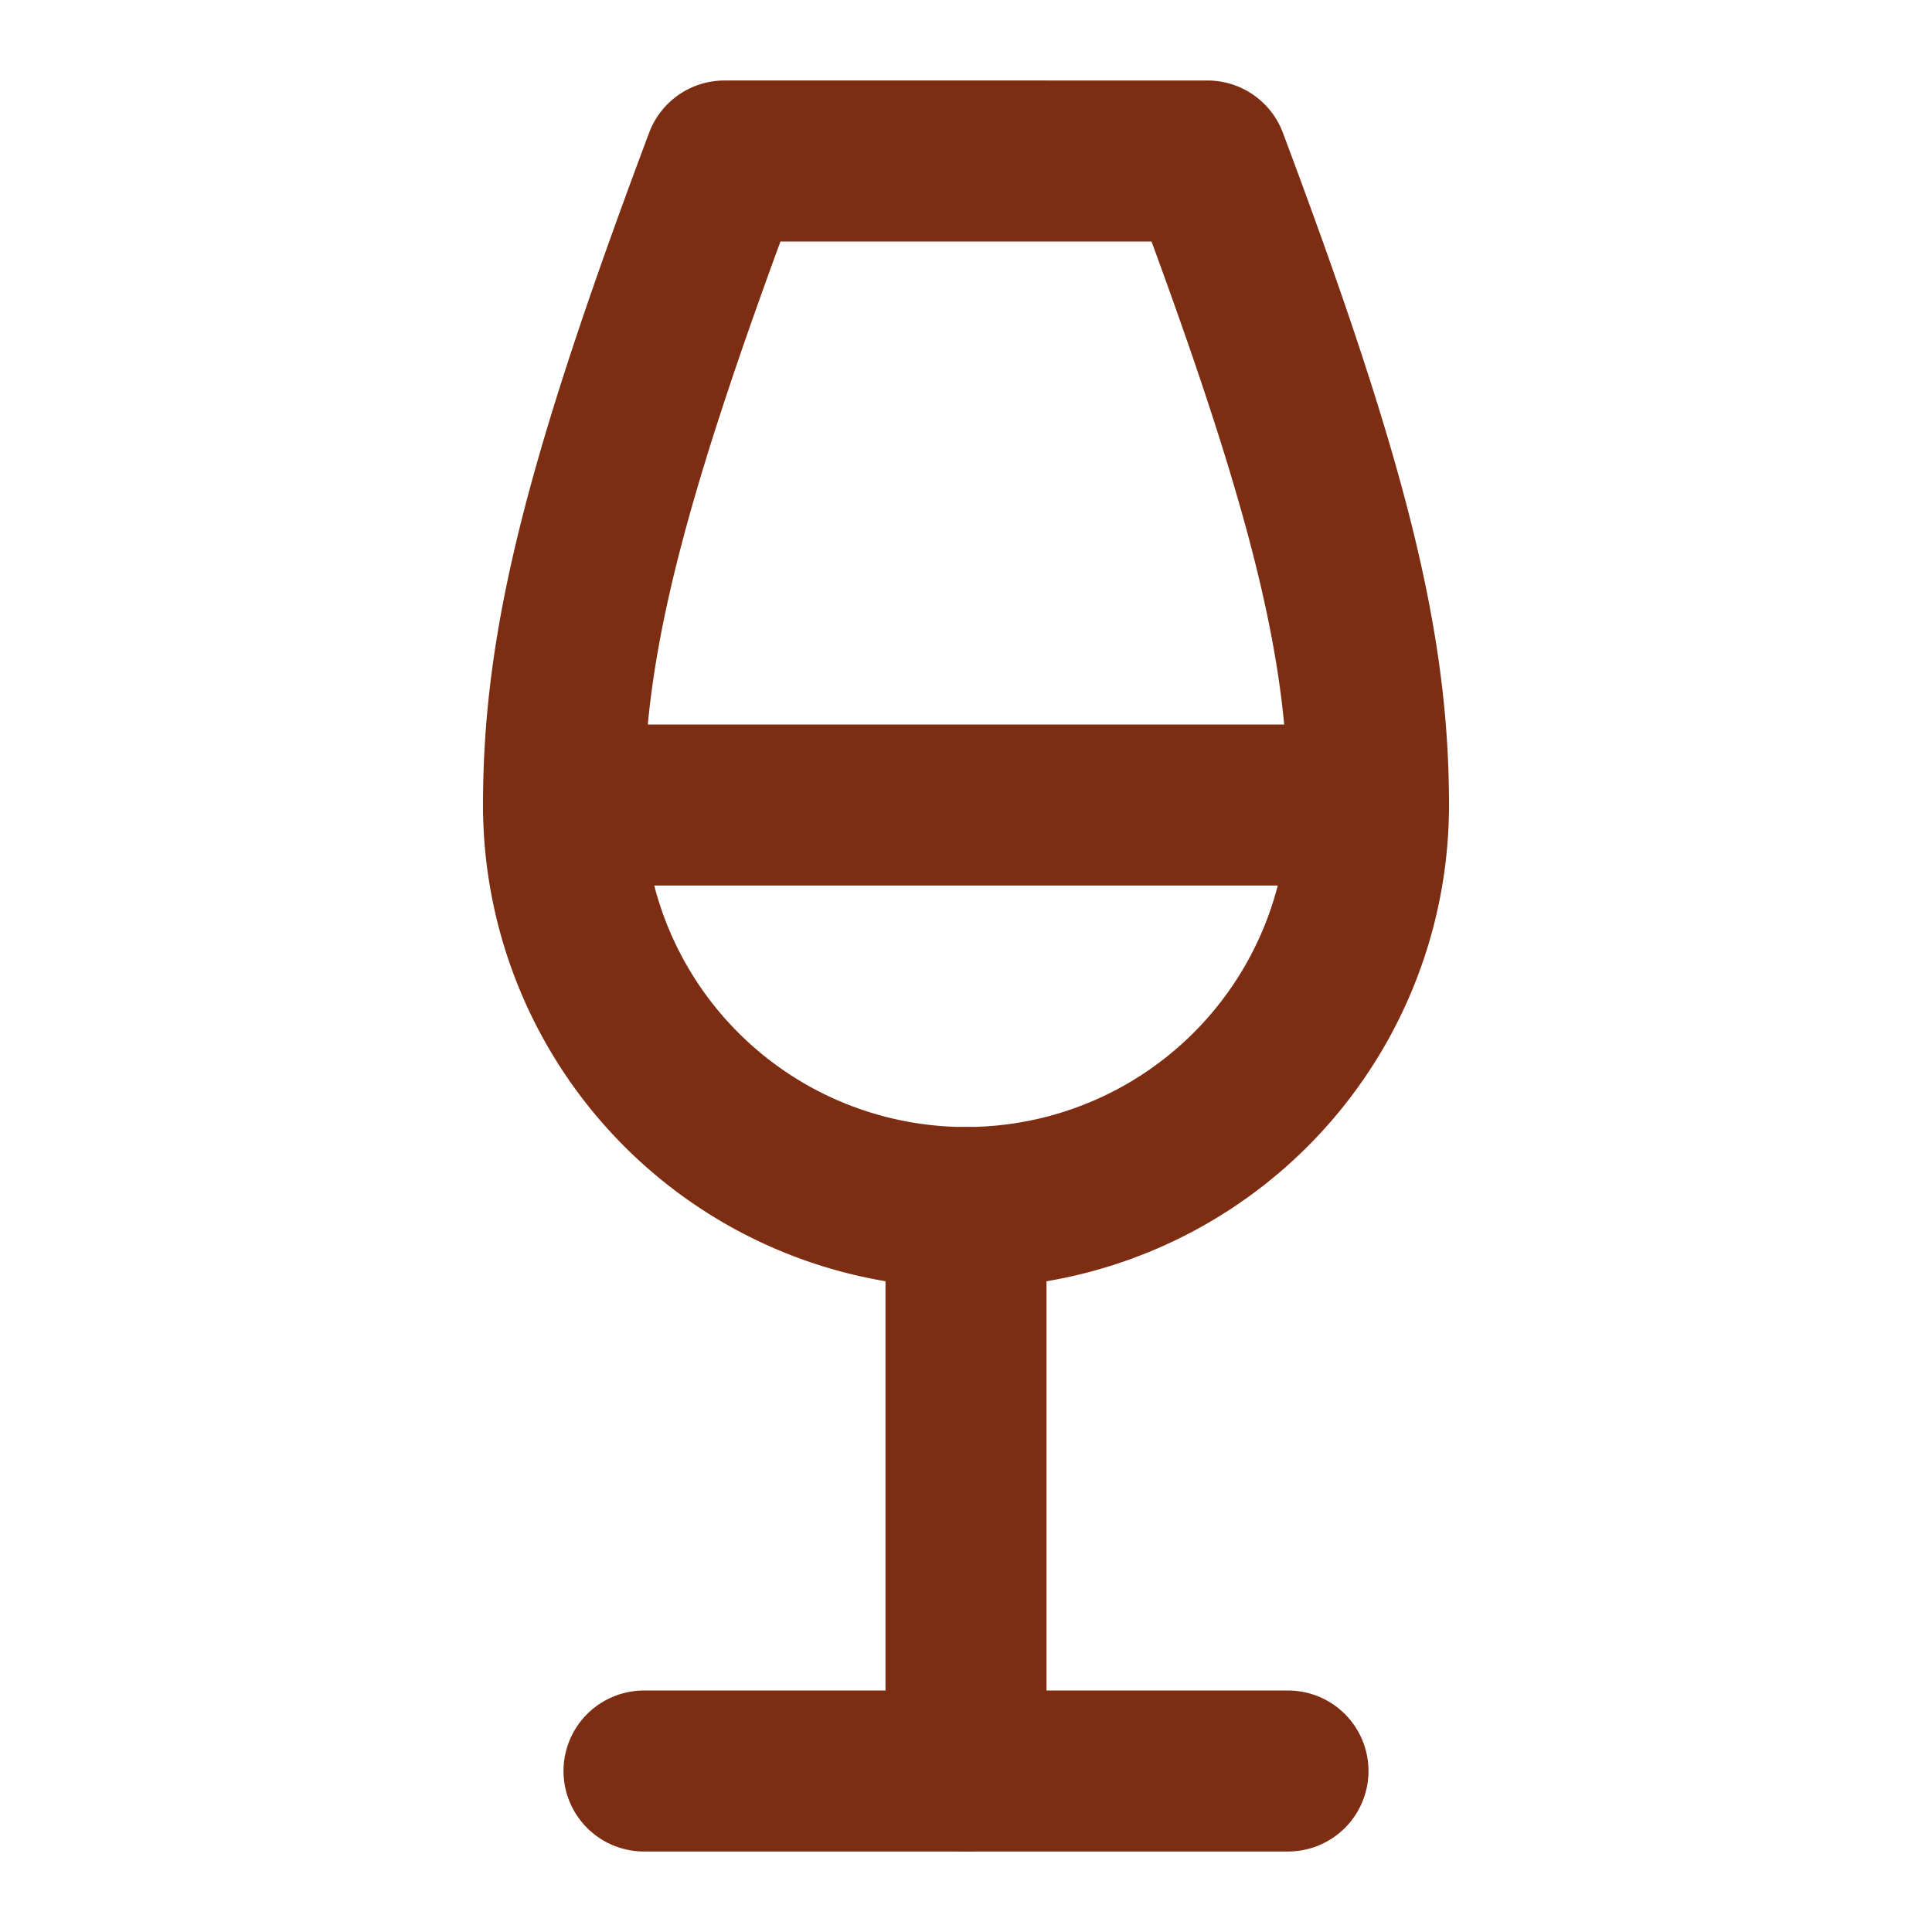
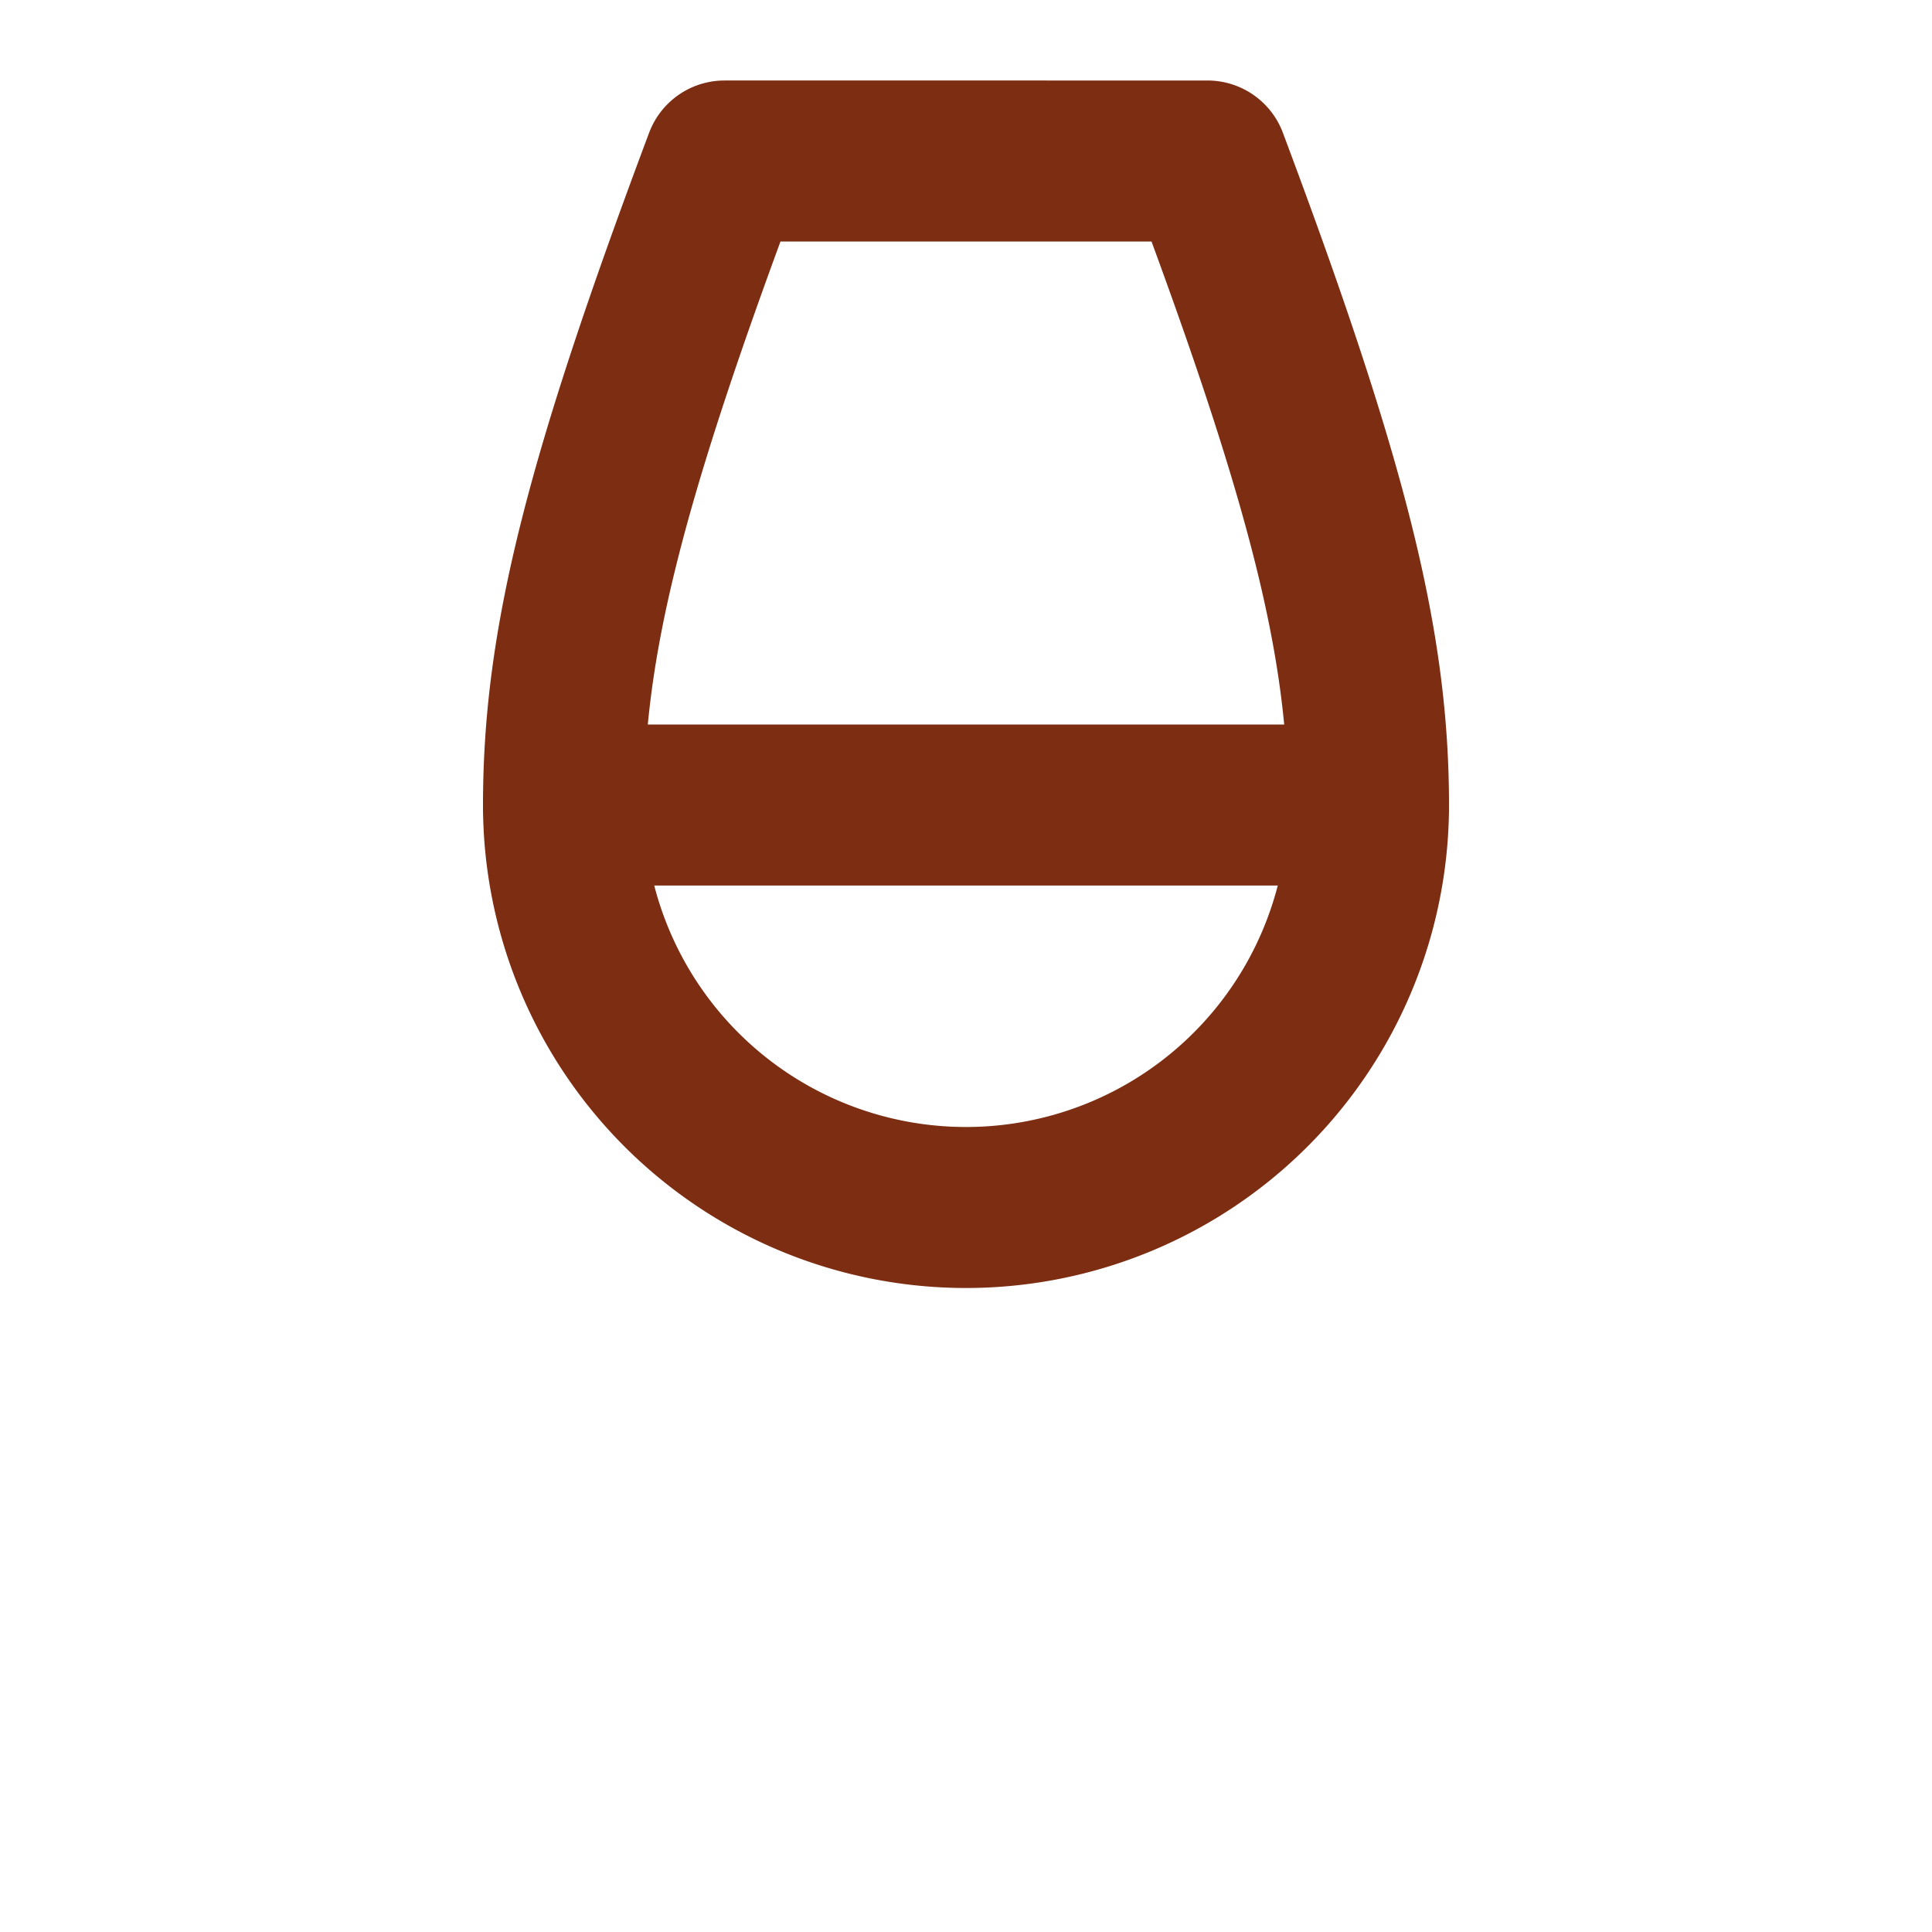
<svg xmlns="http://www.w3.org/2000/svg" width="32" height="32" viewBox="0 0 24 24" fill="none" stroke="#7C2D12" stroke-width="2" stroke-linecap="round" stroke-linejoin="round">
-   <path d="M8 22h8" />
  <path d="M7 10h10" />
-   <path d="M12 15v7" />
  <path d="M12 15a5 5 0 0 0 5-5c0-2-.5-4-2-8H9c-1.5 4-2 6-2 8a5 5 0 0 0 5 5Z" />
</svg>